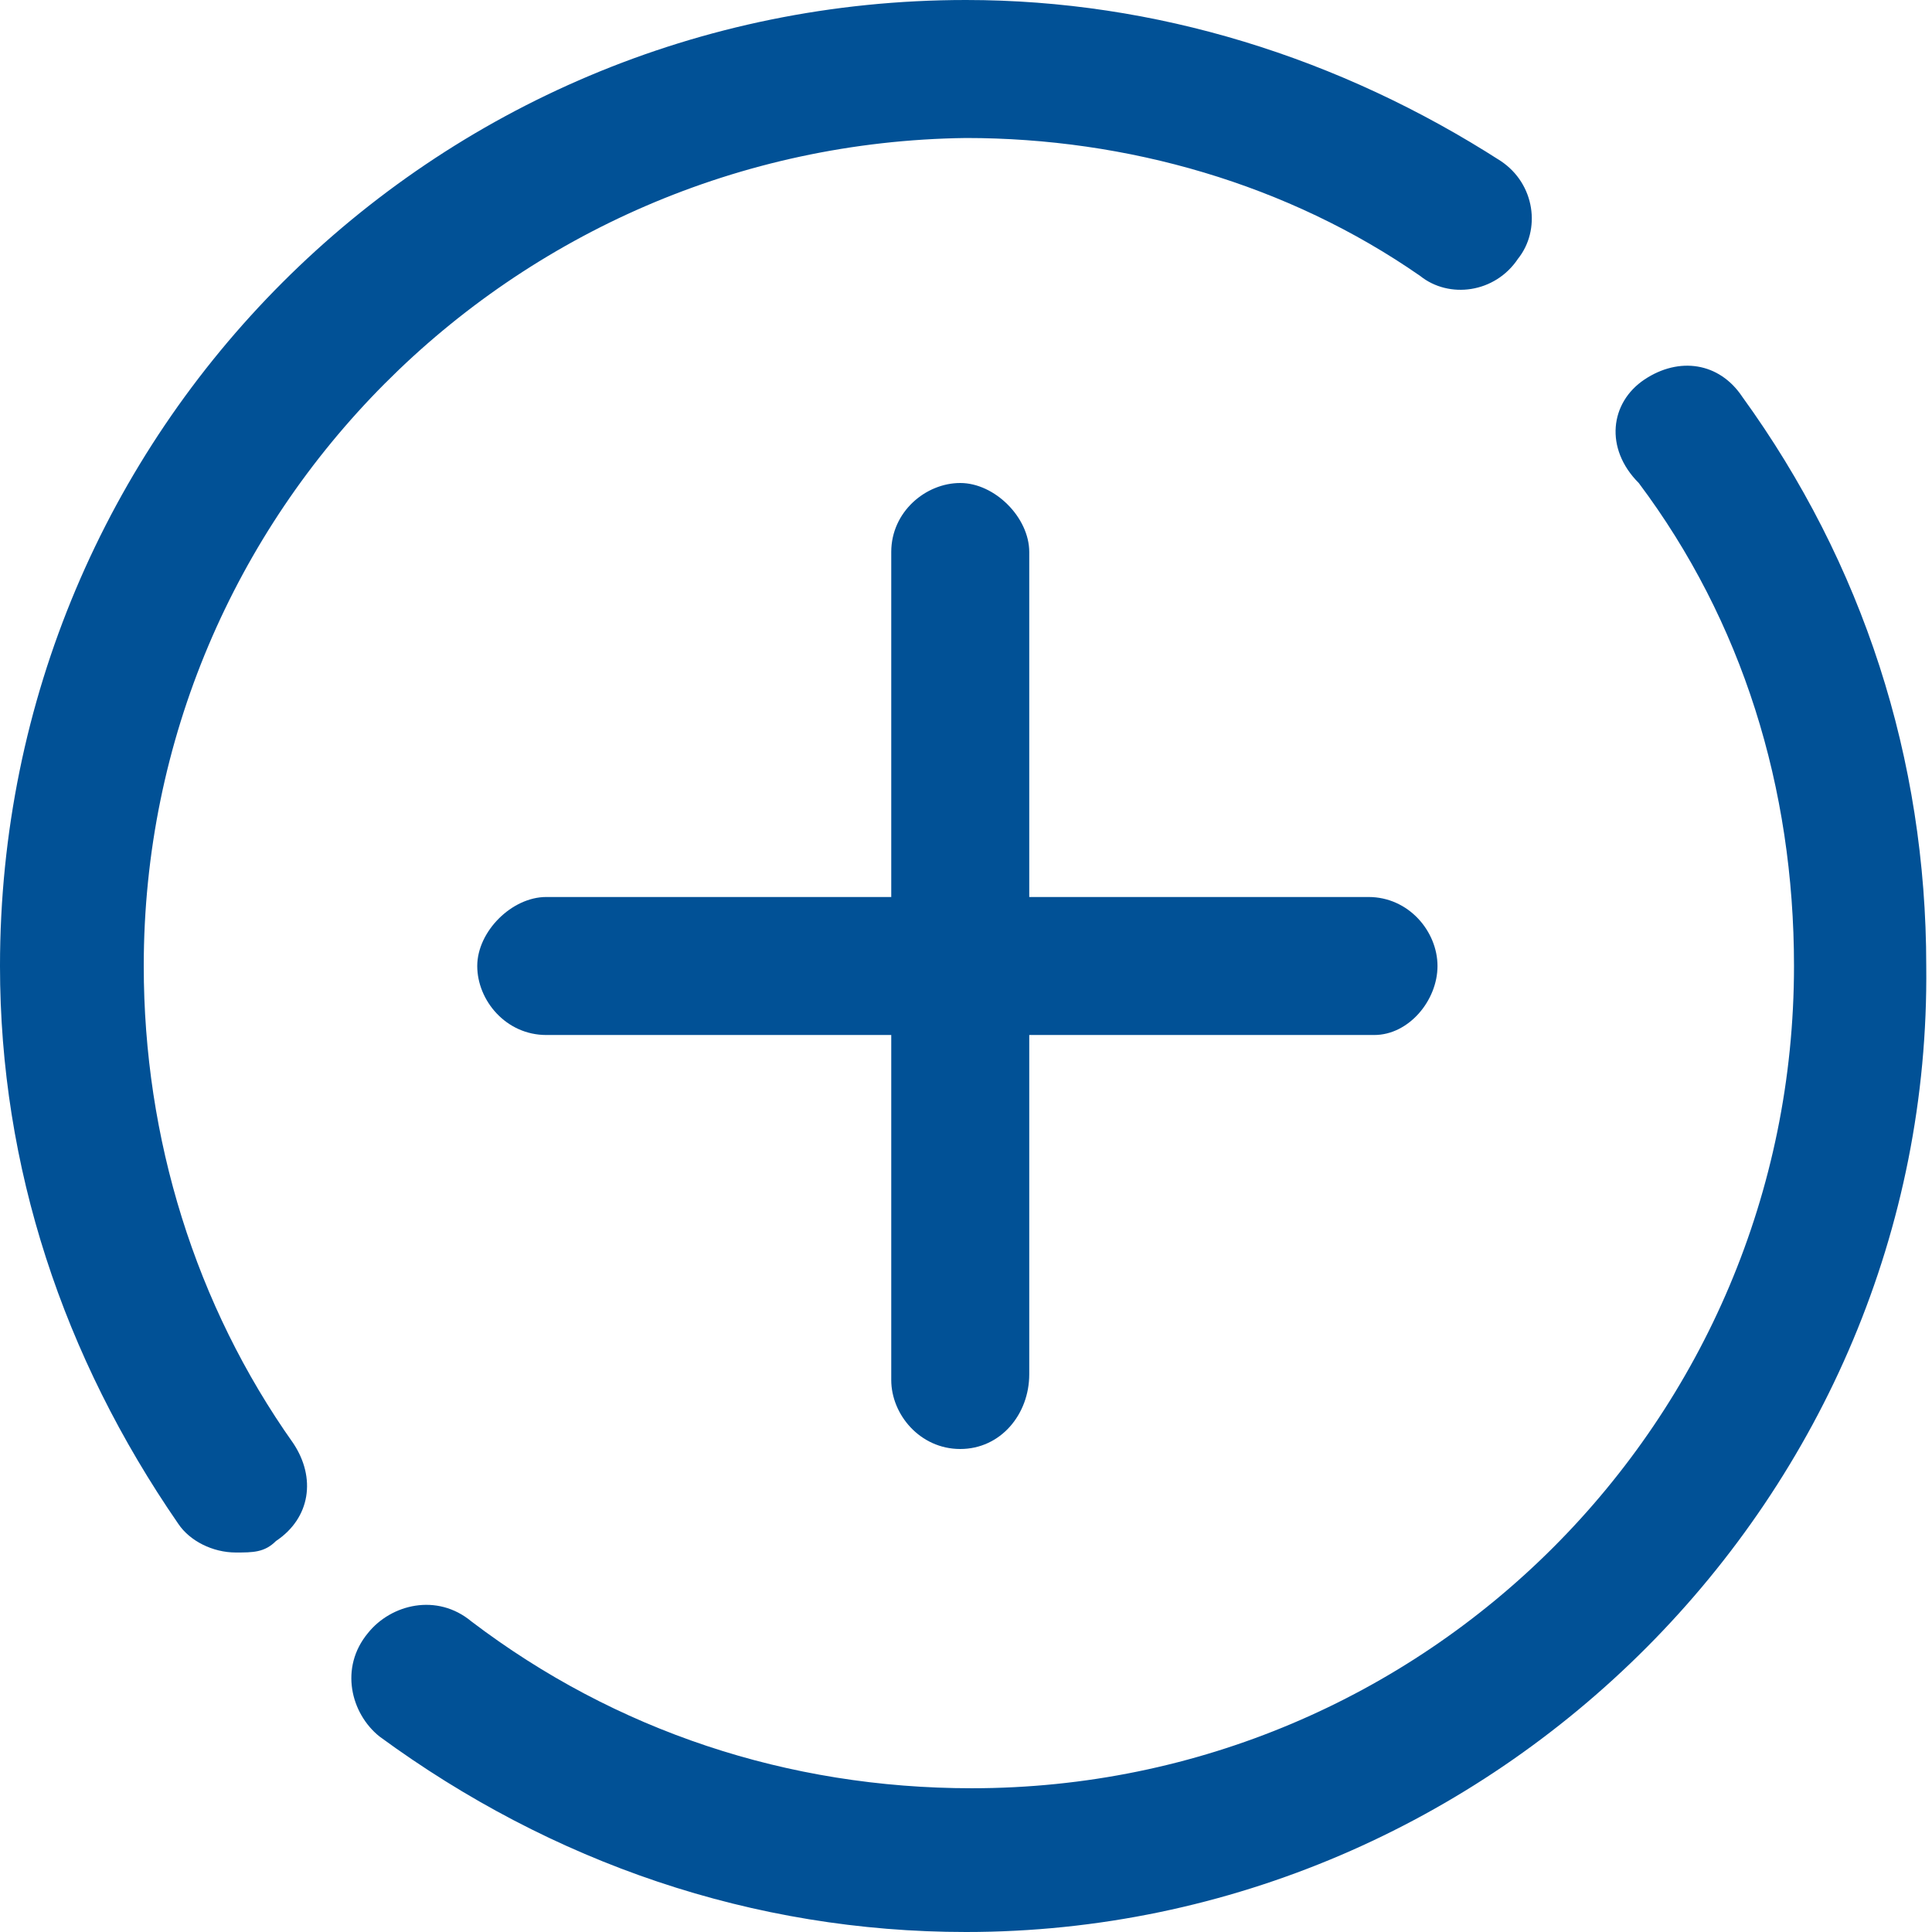
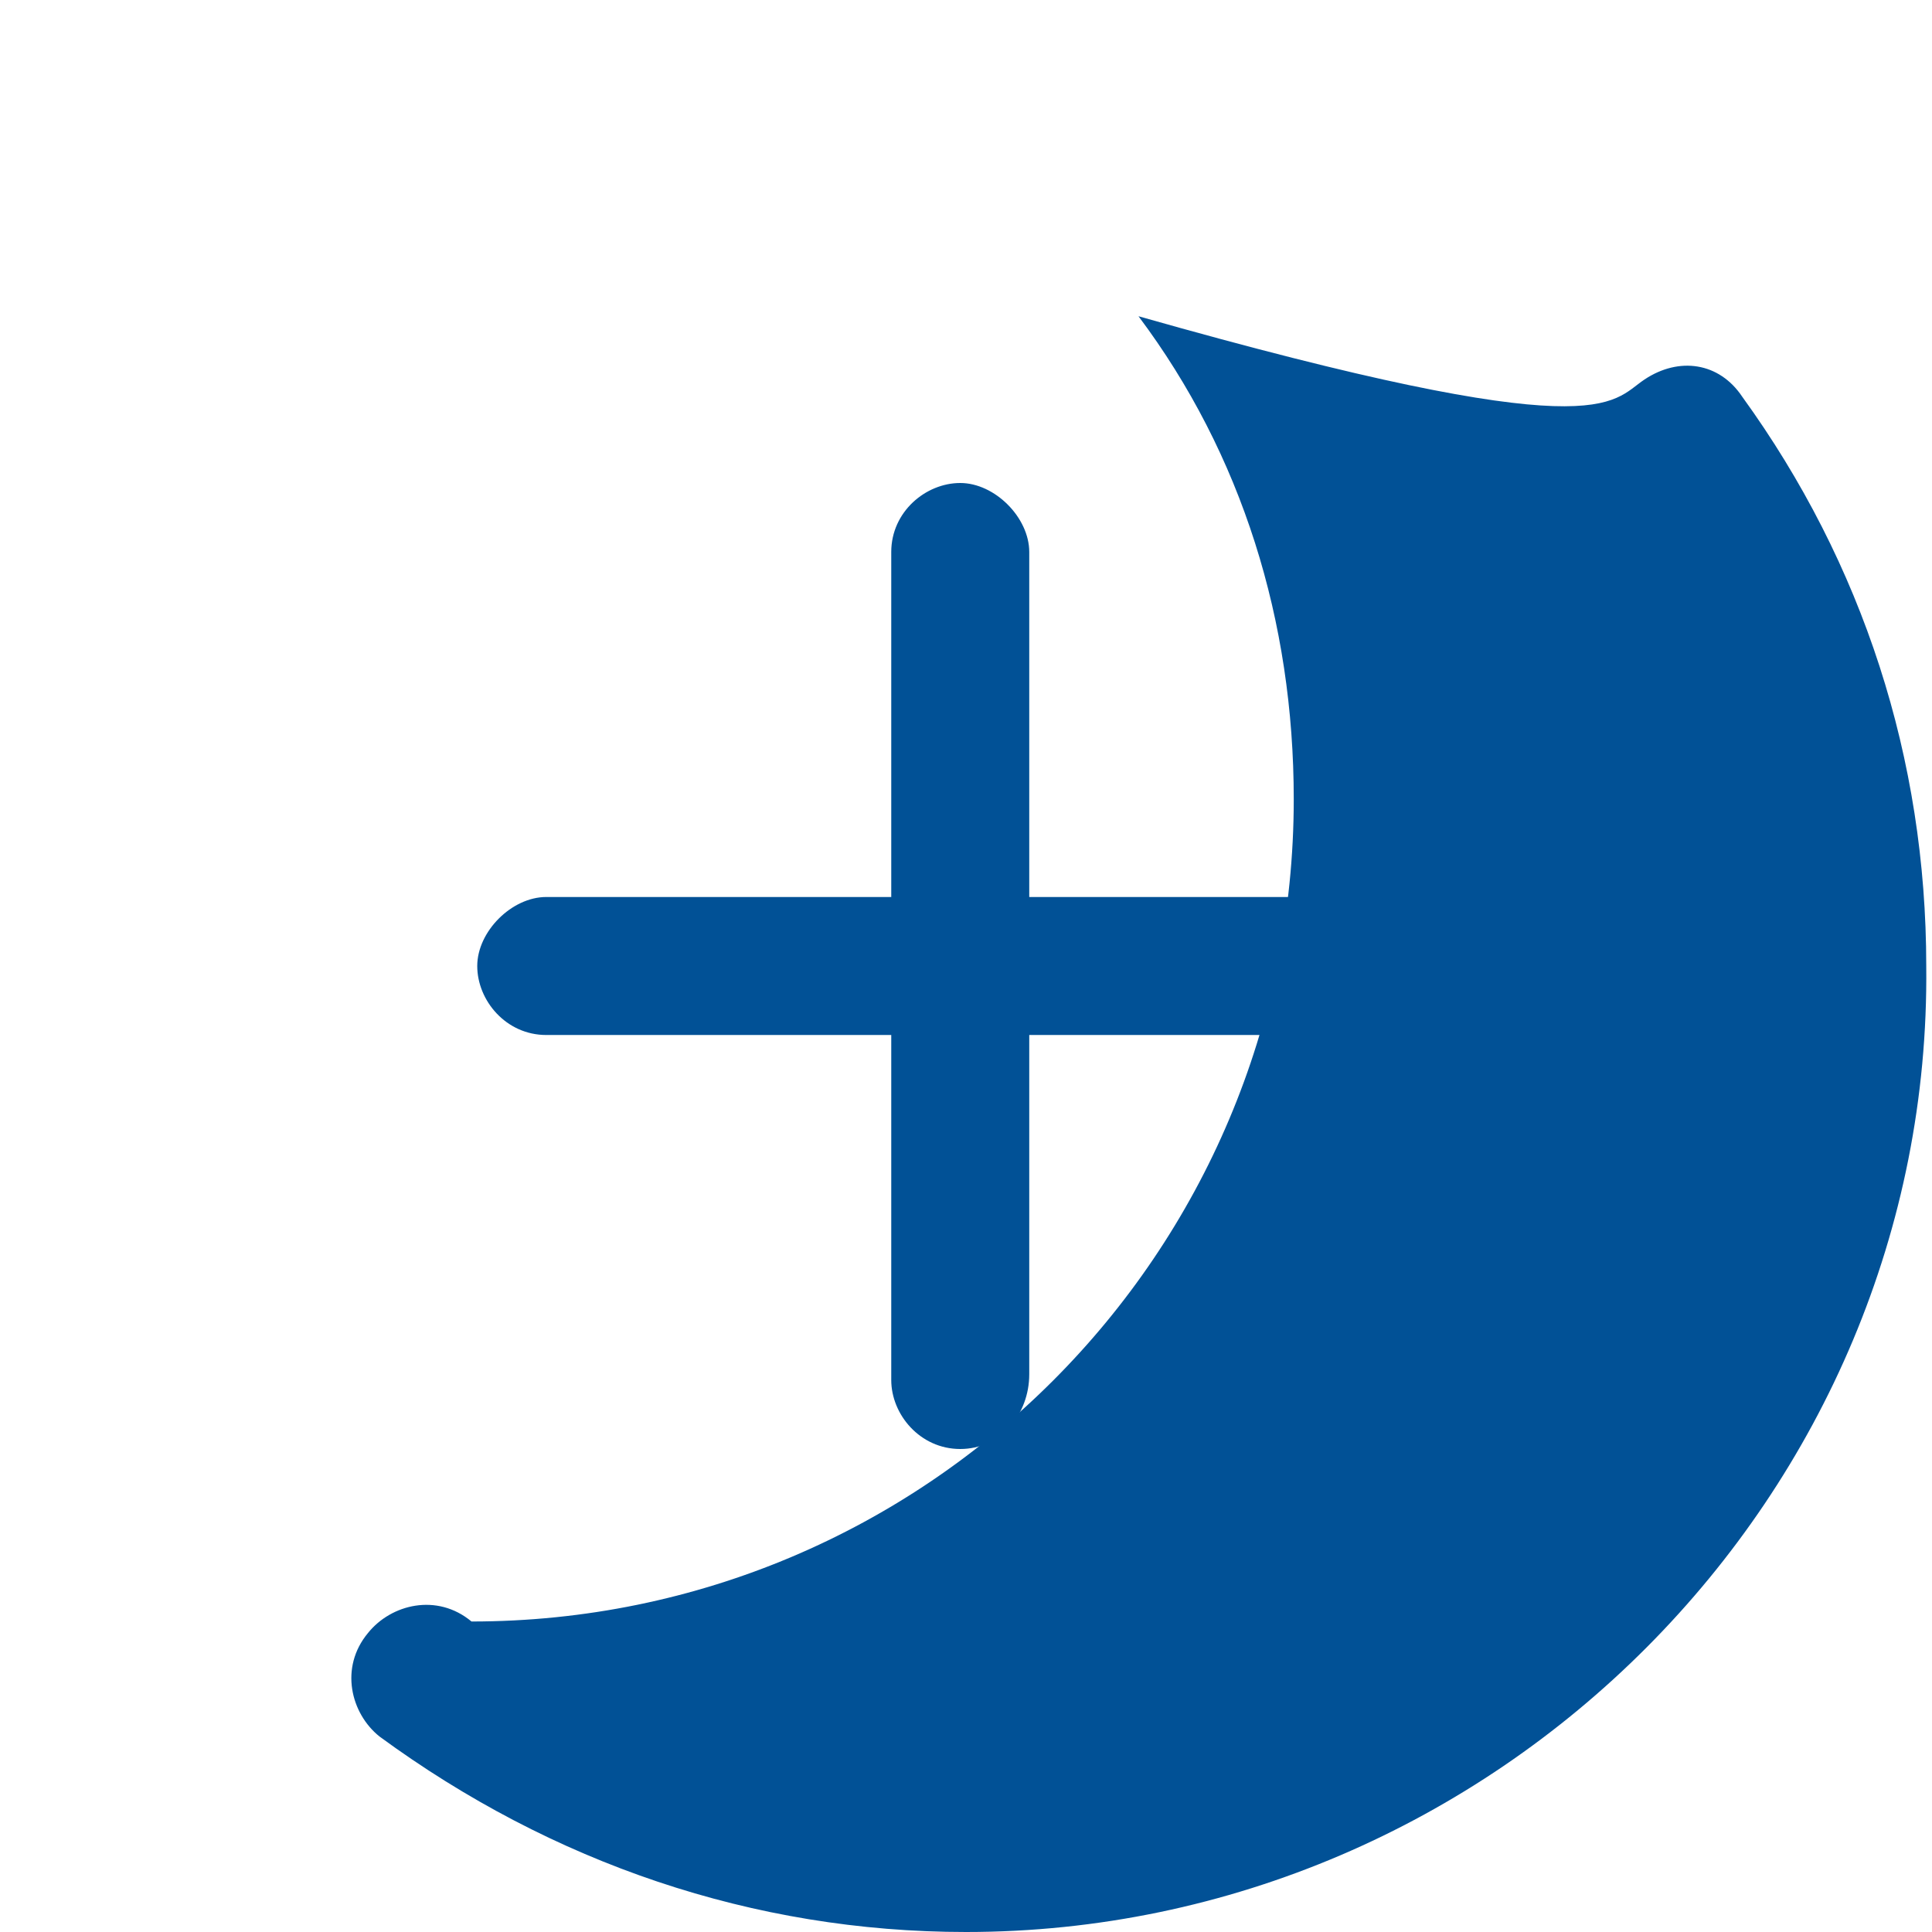
<svg xmlns="http://www.w3.org/2000/svg" version="1.1" id="Ebene_1" x="0px" y="0px" viewBox="0 0 33.6 33.6" style="enable-background:new 0 0 33.6 33.6;" xml:space="preserve">
  <style type="text/css">
	.st0{fill:#015196;}
</style>
  <g>
-     <path class="st0" d="M16.8,33.6c-3.7,0-7.2-1.2-10.2-3.4c-0.5-0.4-0.7-1.2-0.2-1.8c0.4-0.5,1.2-0.7,1.8-0.2   c2.5,1.9,5.5,2.9,8.7,2.9c7.9,0,14.3-6.4,14.3-14.3c0-3.1-0.9-6-2.7-8.4C27.9,7.8,28,7,28.6,6.6c0.6-0.4,1.3-0.3,1.7,0.3   c2.1,2.9,3.2,6.3,3.2,9.9C33.6,26,26,33.6,16.8,33.6z" />
+     <path class="st0" d="M16.8,33.6c-3.7,0-7.2-1.2-10.2-3.4c-0.5-0.4-0.7-1.2-0.2-1.8c0.4-0.5,1.2-0.7,1.8-0.2   c7.9,0,14.3-6.4,14.3-14.3c0-3.1-0.9-6-2.7-8.4C27.9,7.8,28,7,28.6,6.6c0.6-0.4,1.3-0.3,1.7,0.3   c2.1,2.9,3.2,6.3,3.2,9.9C33.6,26,26,33.6,16.8,33.6z" />
  </g>
  <g>
-     <path class="st0" d="M4.1,27c-0.4,0-0.8-0.2-1-0.5c-2-2.9-3.1-6.2-3.1-9.7C0,7.5,7.5,0,16.8,0c3.3,0,6.5,1,9.3,2.8   c0.6,0.4,0.7,1.2,0.3,1.7c-0.4,0.6-1.2,0.7-1.7,0.3c-2.3-1.6-5.1-2.4-7.9-2.4C8.9,2.5,2.5,8.9,2.5,16.8c0,3,0.9,5.9,2.6,8.3   c0.4,0.6,0.3,1.3-0.3,1.7C4.6,27,4.4,27,4.1,27z" />
-   </g>
+     </g>
  <g>
    <g>
      <path class="st0" d="M16.7,25.2c-0.7,0-1.2-0.6-1.2-1.2V9.6c0-0.7,0.6-1.2,1.2-1.2s1.2,0.6,1.2,1.2v14.3    C17.9,24.6,17.4,25.2,16.7,25.2z" />
    </g>
    <g>
      <path class="st0" d="M23.9,18H9.5c-0.7,0-1.2-0.6-1.2-1.2s0.6-1.2,1.2-1.2h14.3c0.7,0,1.2,0.6,1.2,1.2S24.5,18,23.9,18z" />
    </g>
  </g>
</svg>